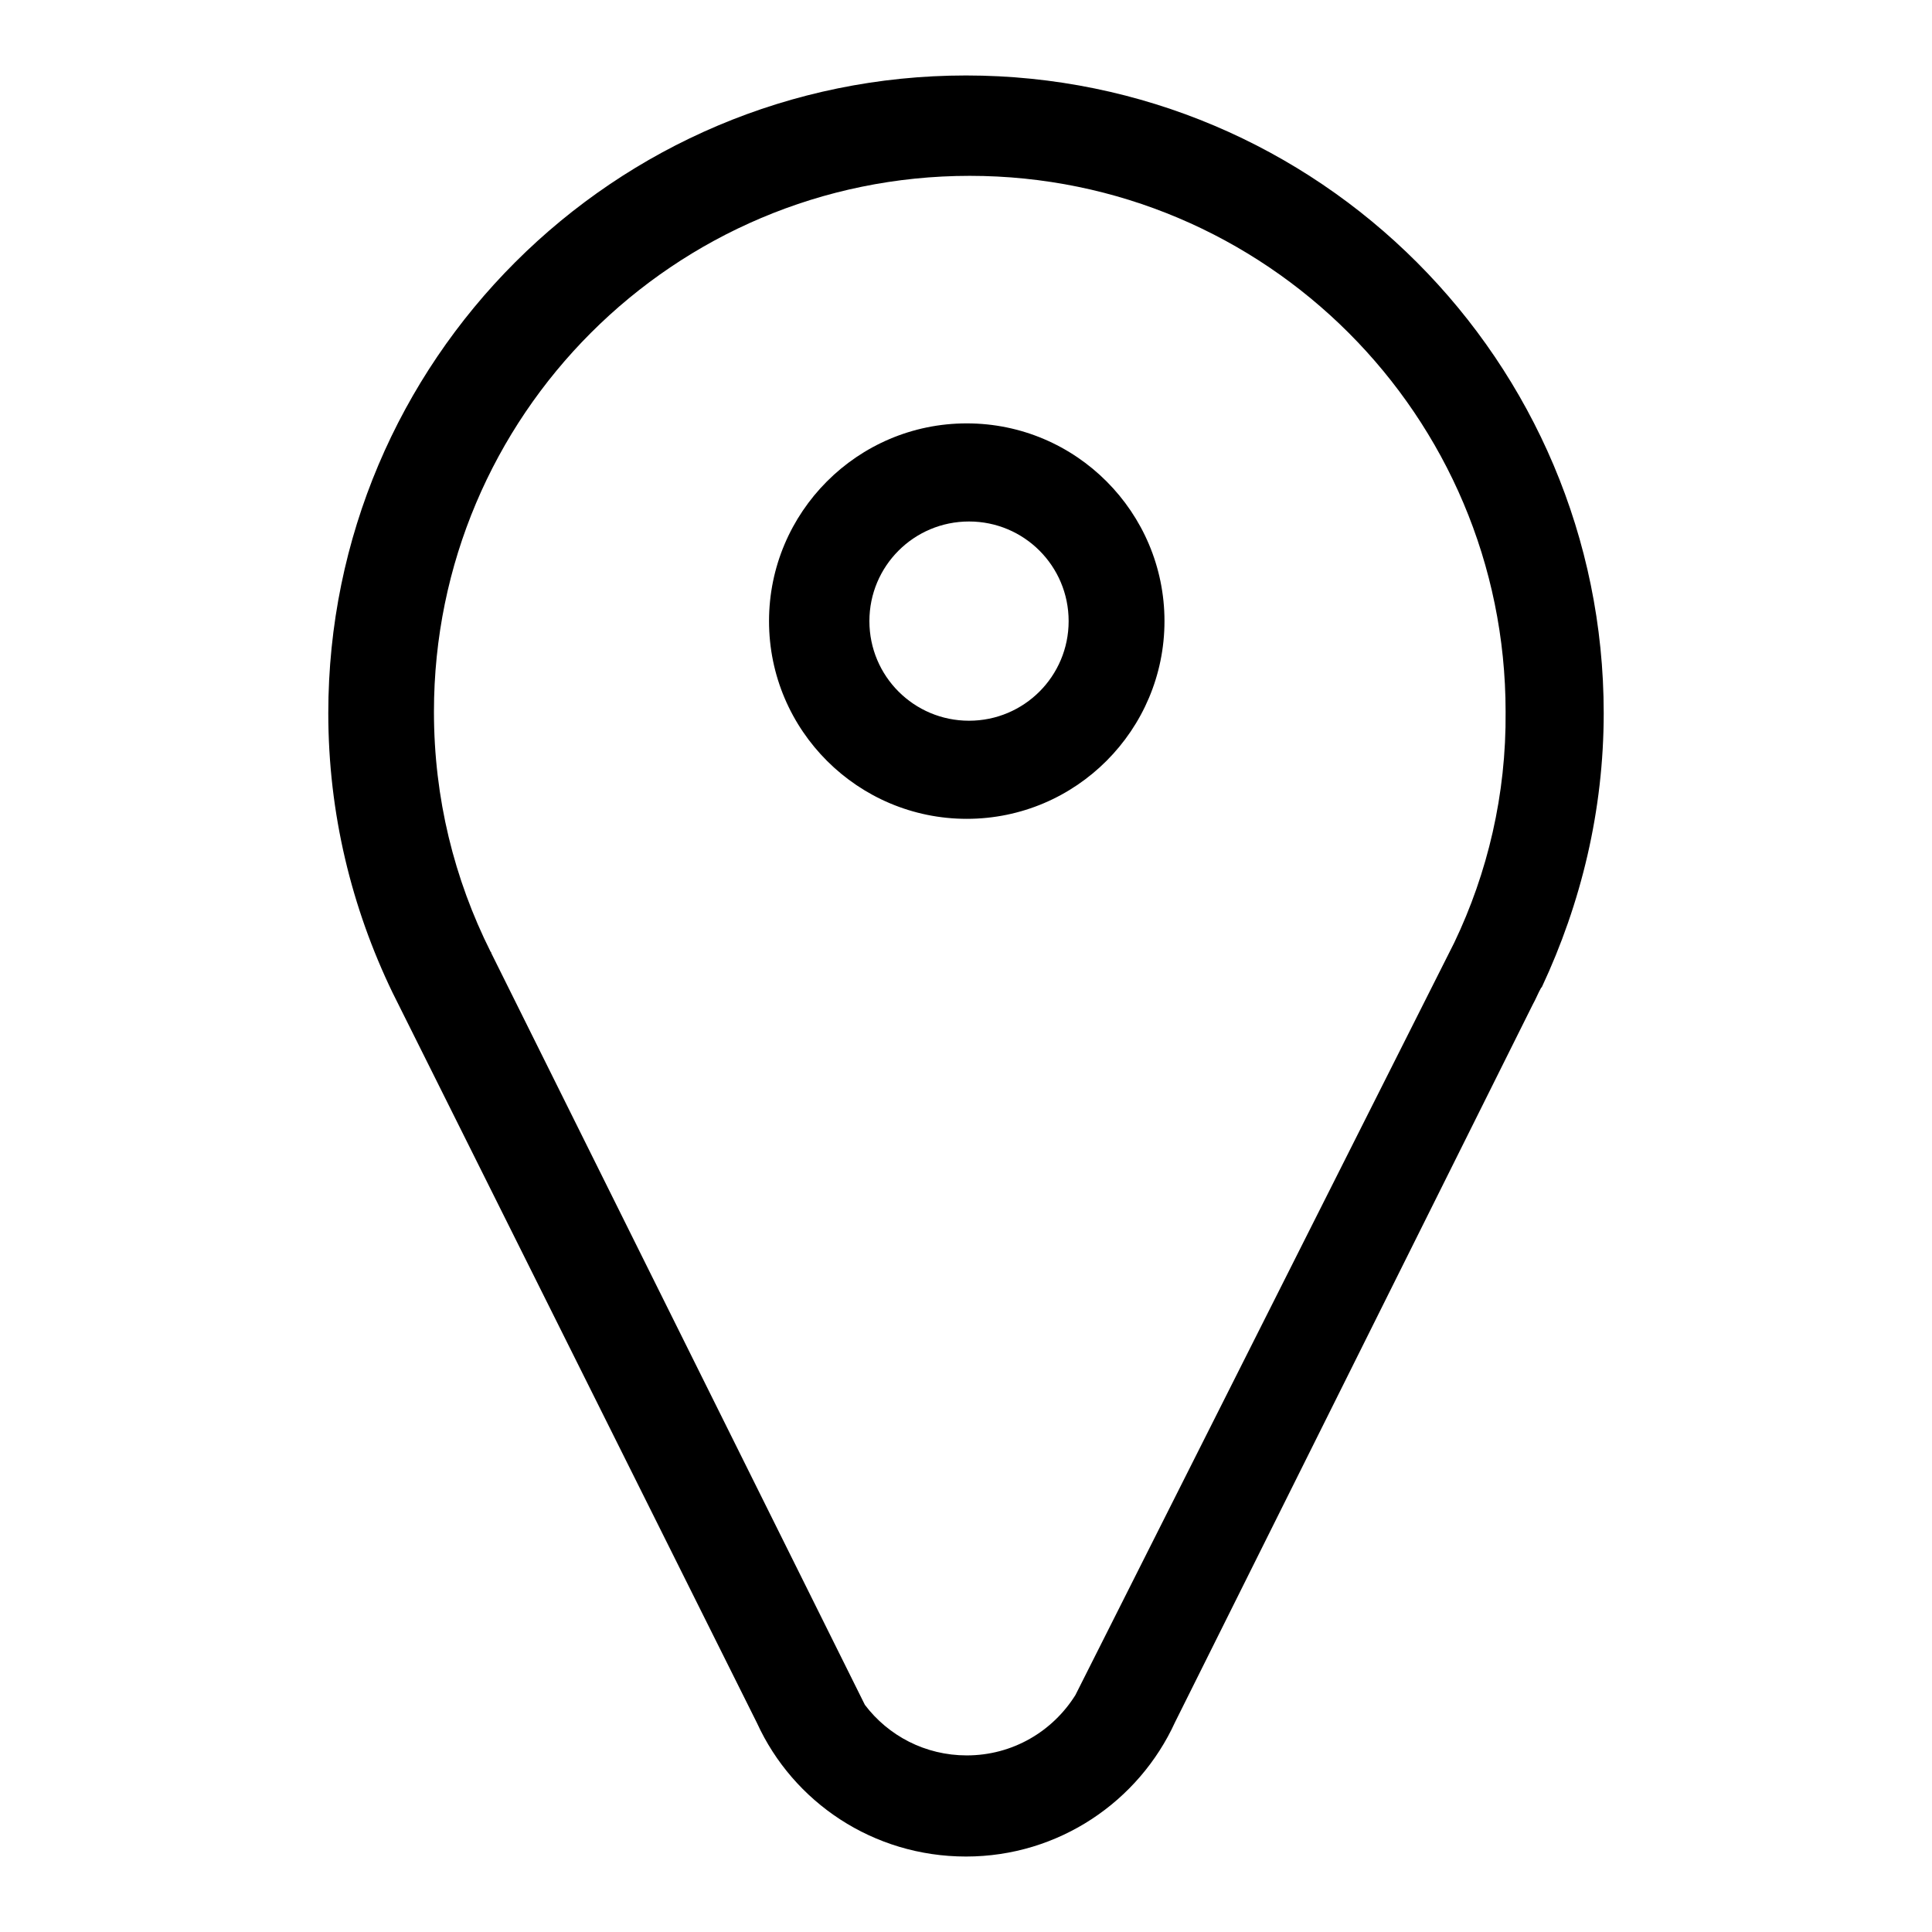
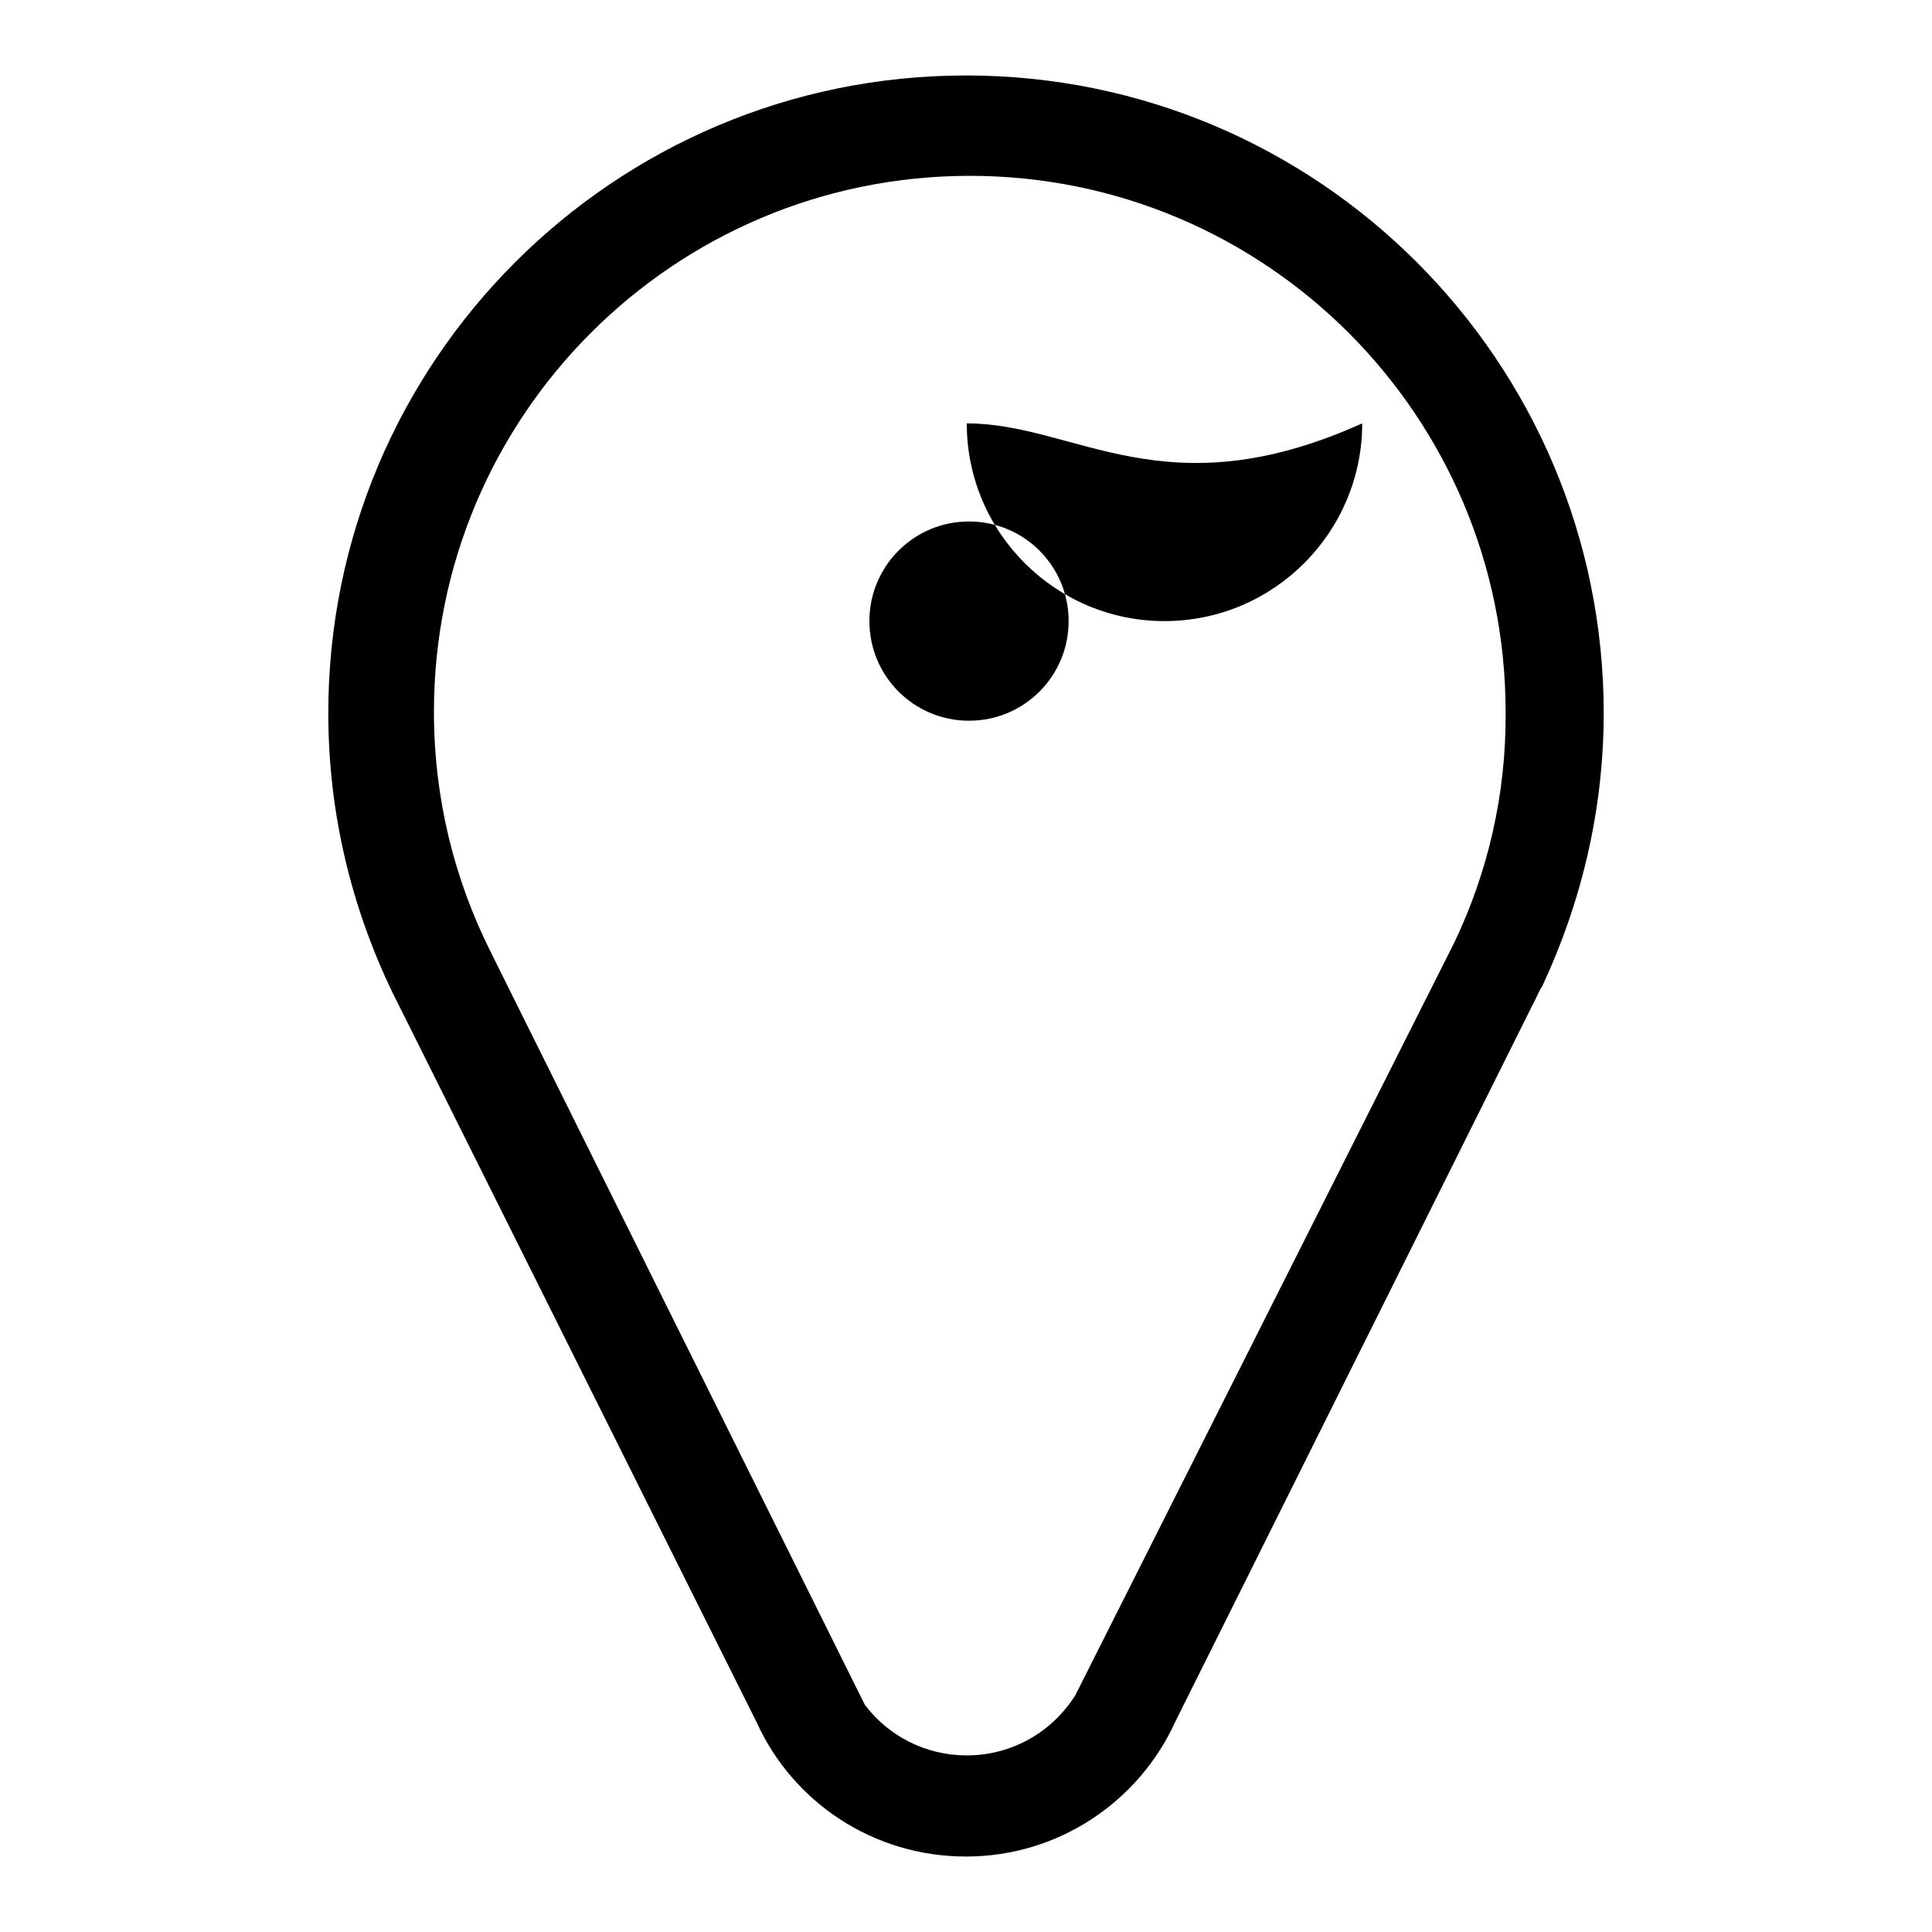
<svg xmlns="http://www.w3.org/2000/svg" version="1.1" x="0px" y="0px" viewBox="0 0 256 256" enable-background="new 0 0 256 256" xml:space="preserve">
  <g>
    <g>
-       <path fill="#000000" d="M212.5,94.5c0-46.6-37.8-84.5-84.5-84.5c-46.6,0-84.5,37.8-84.5,84.5c0,13.3,3.1,25.8,8.5,37h0l48.3,96.8l0,0c4.8,10.5,15.4,17.7,27.7,17.7c12.3,0,22.9-7.3,27.7-17.8l47.4-95.1c0.4-0.7,0.7-1.5,1.1-2.2l0.1-0.1l0,0C209.5,119.7,212.5,107.4,212.5,94.5z M192.7,124.9l-50.2,99.7l0,0c-3,4.8-8.3,8-14.4,8c-5.5,0-10.4-2.6-13.5-6.7l-49.5-99.6c0-0.1,0-0.1-0.1-0.2c-4.8-9.6-7.5-20.3-7.5-31.8c0-39.2,31.8-71,71-71c39.2,0,71,31.8,71,71C199.6,105.3,197.1,115.7,192.7,124.9z M128.1,56.1c-14.5,0-26.2,11.8-26.2,26.2c0,14.5,11.8,26.2,26.2,26.2c14.5,0,26.2-11.8,26.2-26.2C154.3,67.9,142.6,56.1,128.1,56.1z M128.4,95.5c-7.3,0-13.2-5.9-13.2-13.2c0-7.3,5.9-13.2,13.2-13.2c7.3,0,13.2,5.9,13.2,13.2C141.6,89.6,135.7,95.5,128.4,95.5z" />
+       <path fill="#000000" d="M212.5,94.5c0-46.6-37.8-84.5-84.5-84.5c-46.6,0-84.5,37.8-84.5,84.5c0,13.3,3.1,25.8,8.5,37h0l48.3,96.8l0,0c4.8,10.5,15.4,17.7,27.7,17.7c12.3,0,22.9-7.3,27.7-17.8l47.4-95.1c0.4-0.7,0.7-1.5,1.1-2.2l0.1-0.1l0,0C209.5,119.7,212.5,107.4,212.5,94.5z M192.7,124.9l-50.2,99.7l0,0c-3,4.8-8.3,8-14.4,8c-5.5,0-10.4-2.6-13.5-6.7l-49.5-99.6c0-0.1,0-0.1-0.1-0.2c-4.8-9.6-7.5-20.3-7.5-31.8c0-39.2,31.8-71,71-71c39.2,0,71,31.8,71,71C199.6,105.3,197.1,115.7,192.7,124.9z M128.1,56.1c0,14.5,11.8,26.2,26.2,26.2c14.5,0,26.2-11.8,26.2-26.2C154.3,67.9,142.6,56.1,128.1,56.1z M128.4,95.5c-7.3,0-13.2-5.9-13.2-13.2c0-7.3,5.9-13.2,13.2-13.2c7.3,0,13.2,5.9,13.2,13.2C141.6,89.6,135.7,95.5,128.4,95.5z" />
    </g>
  </g>
</svg>